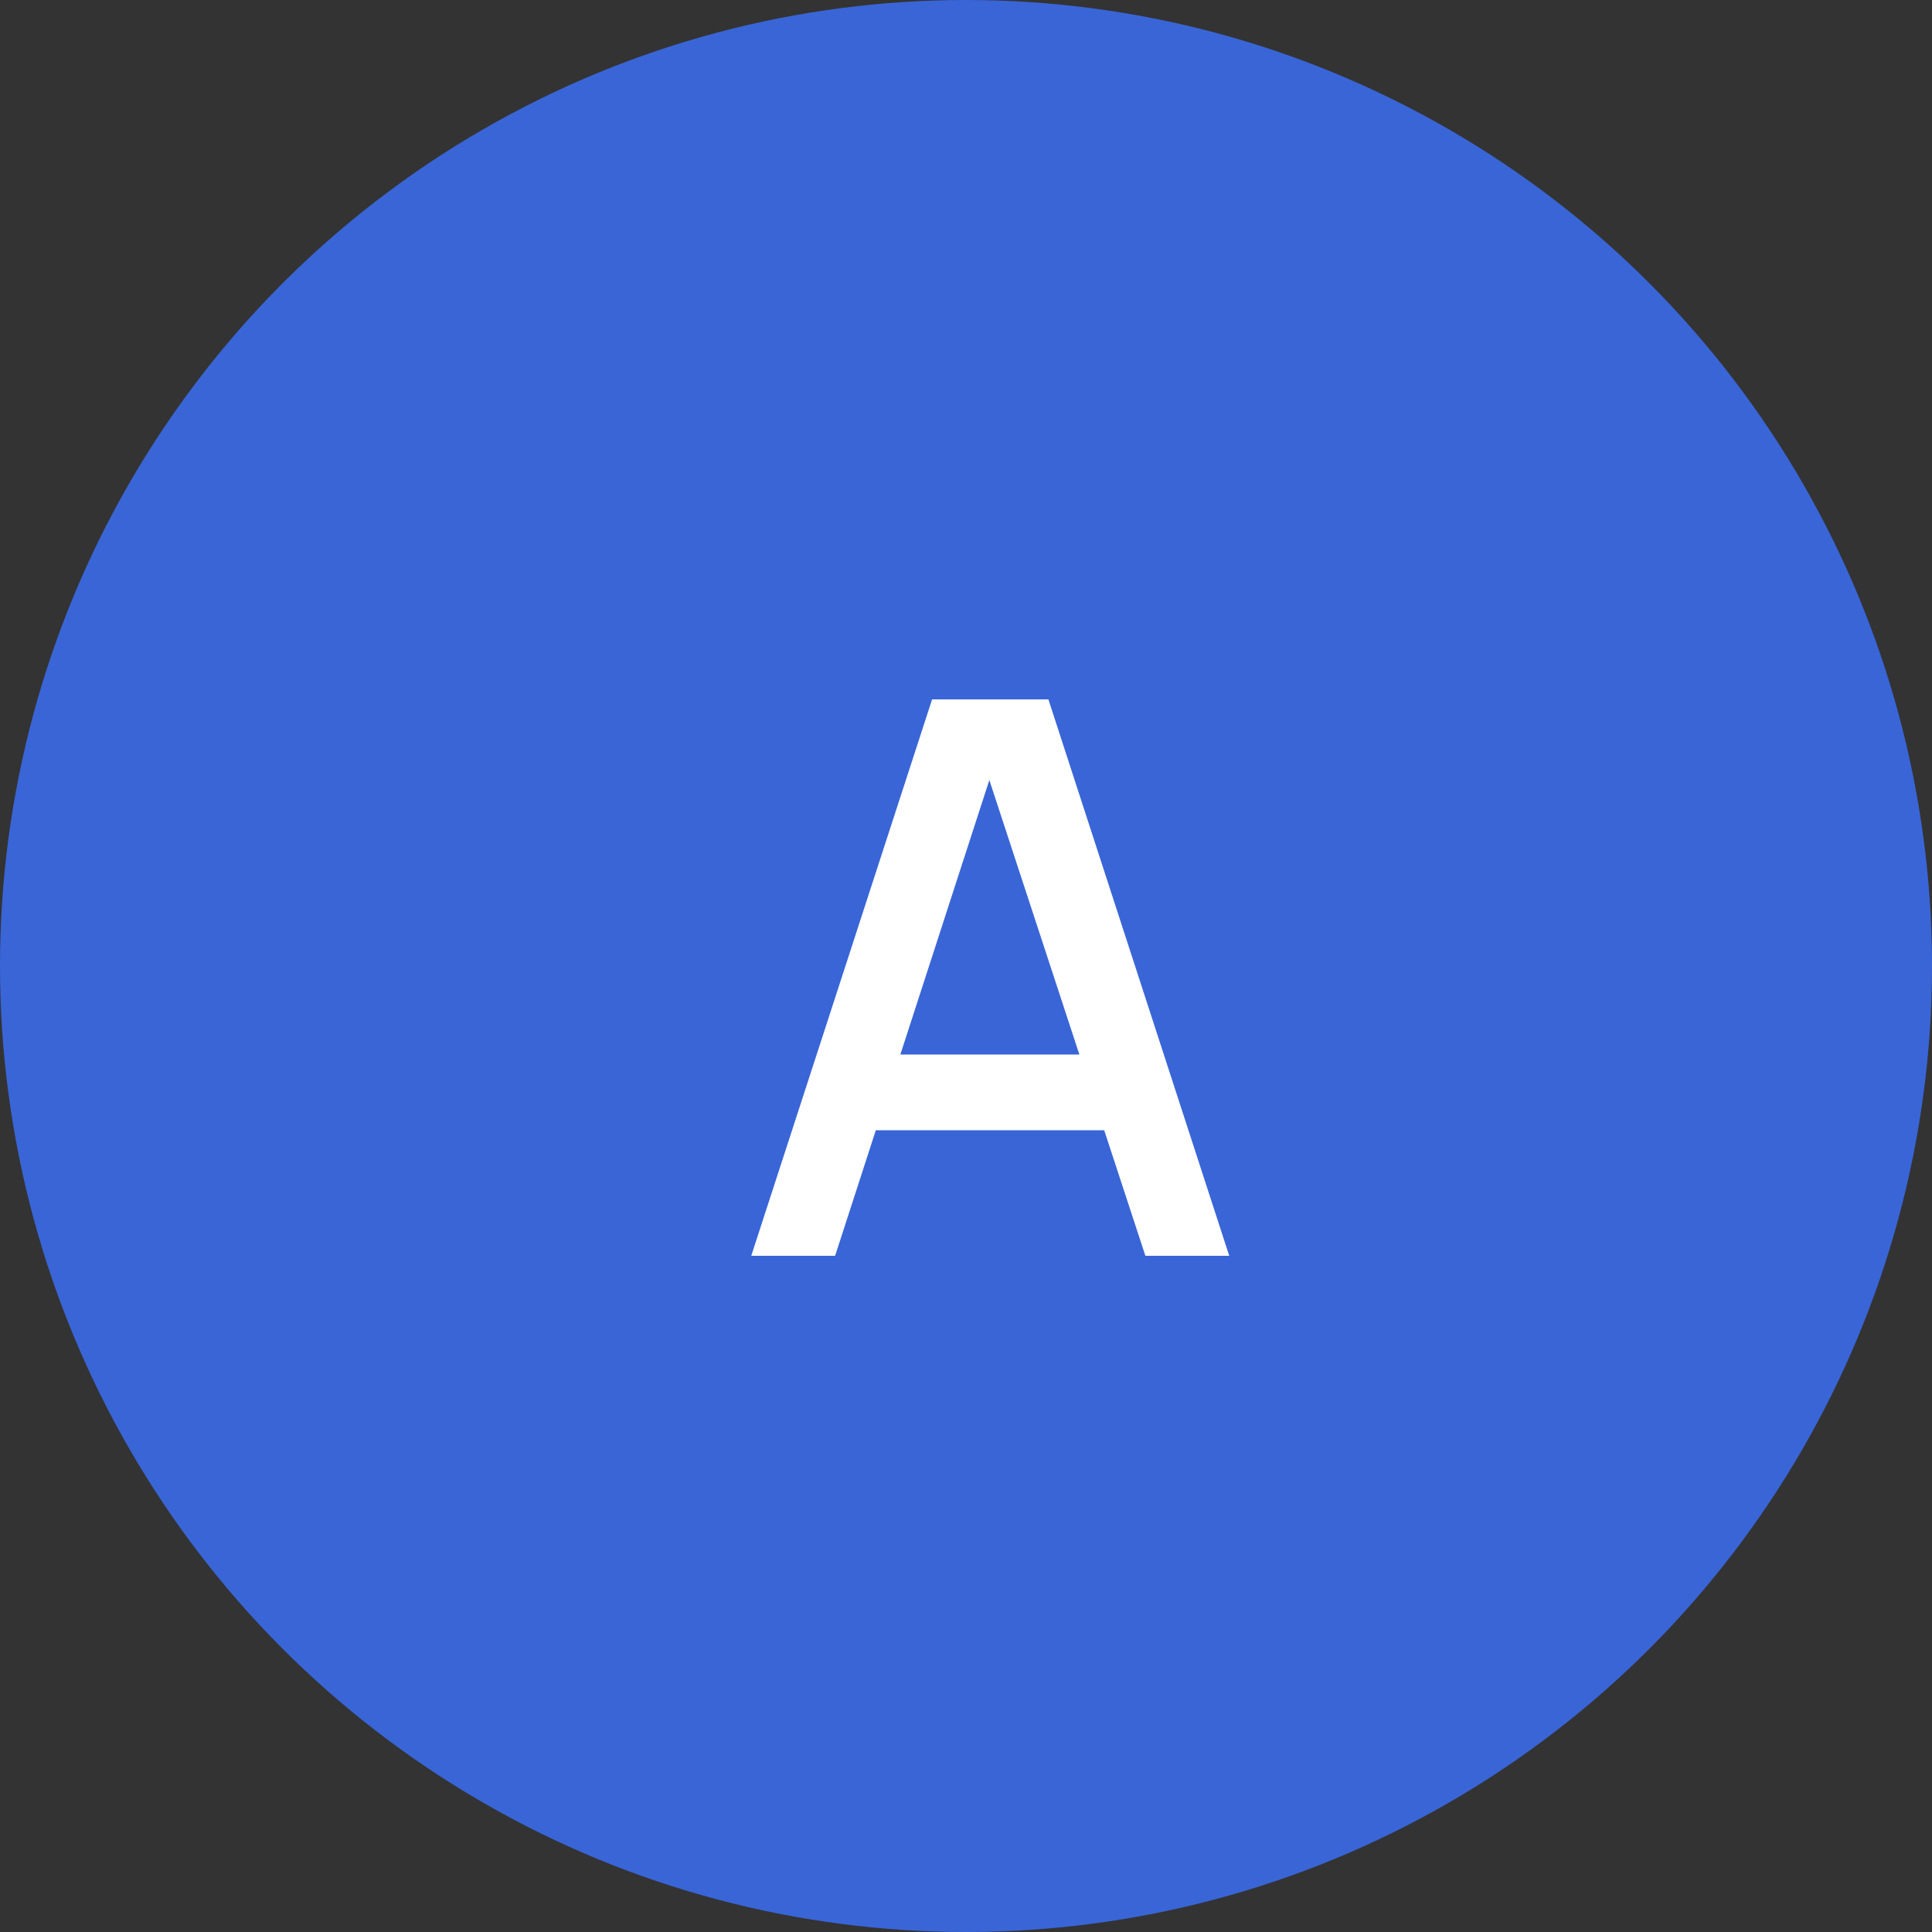
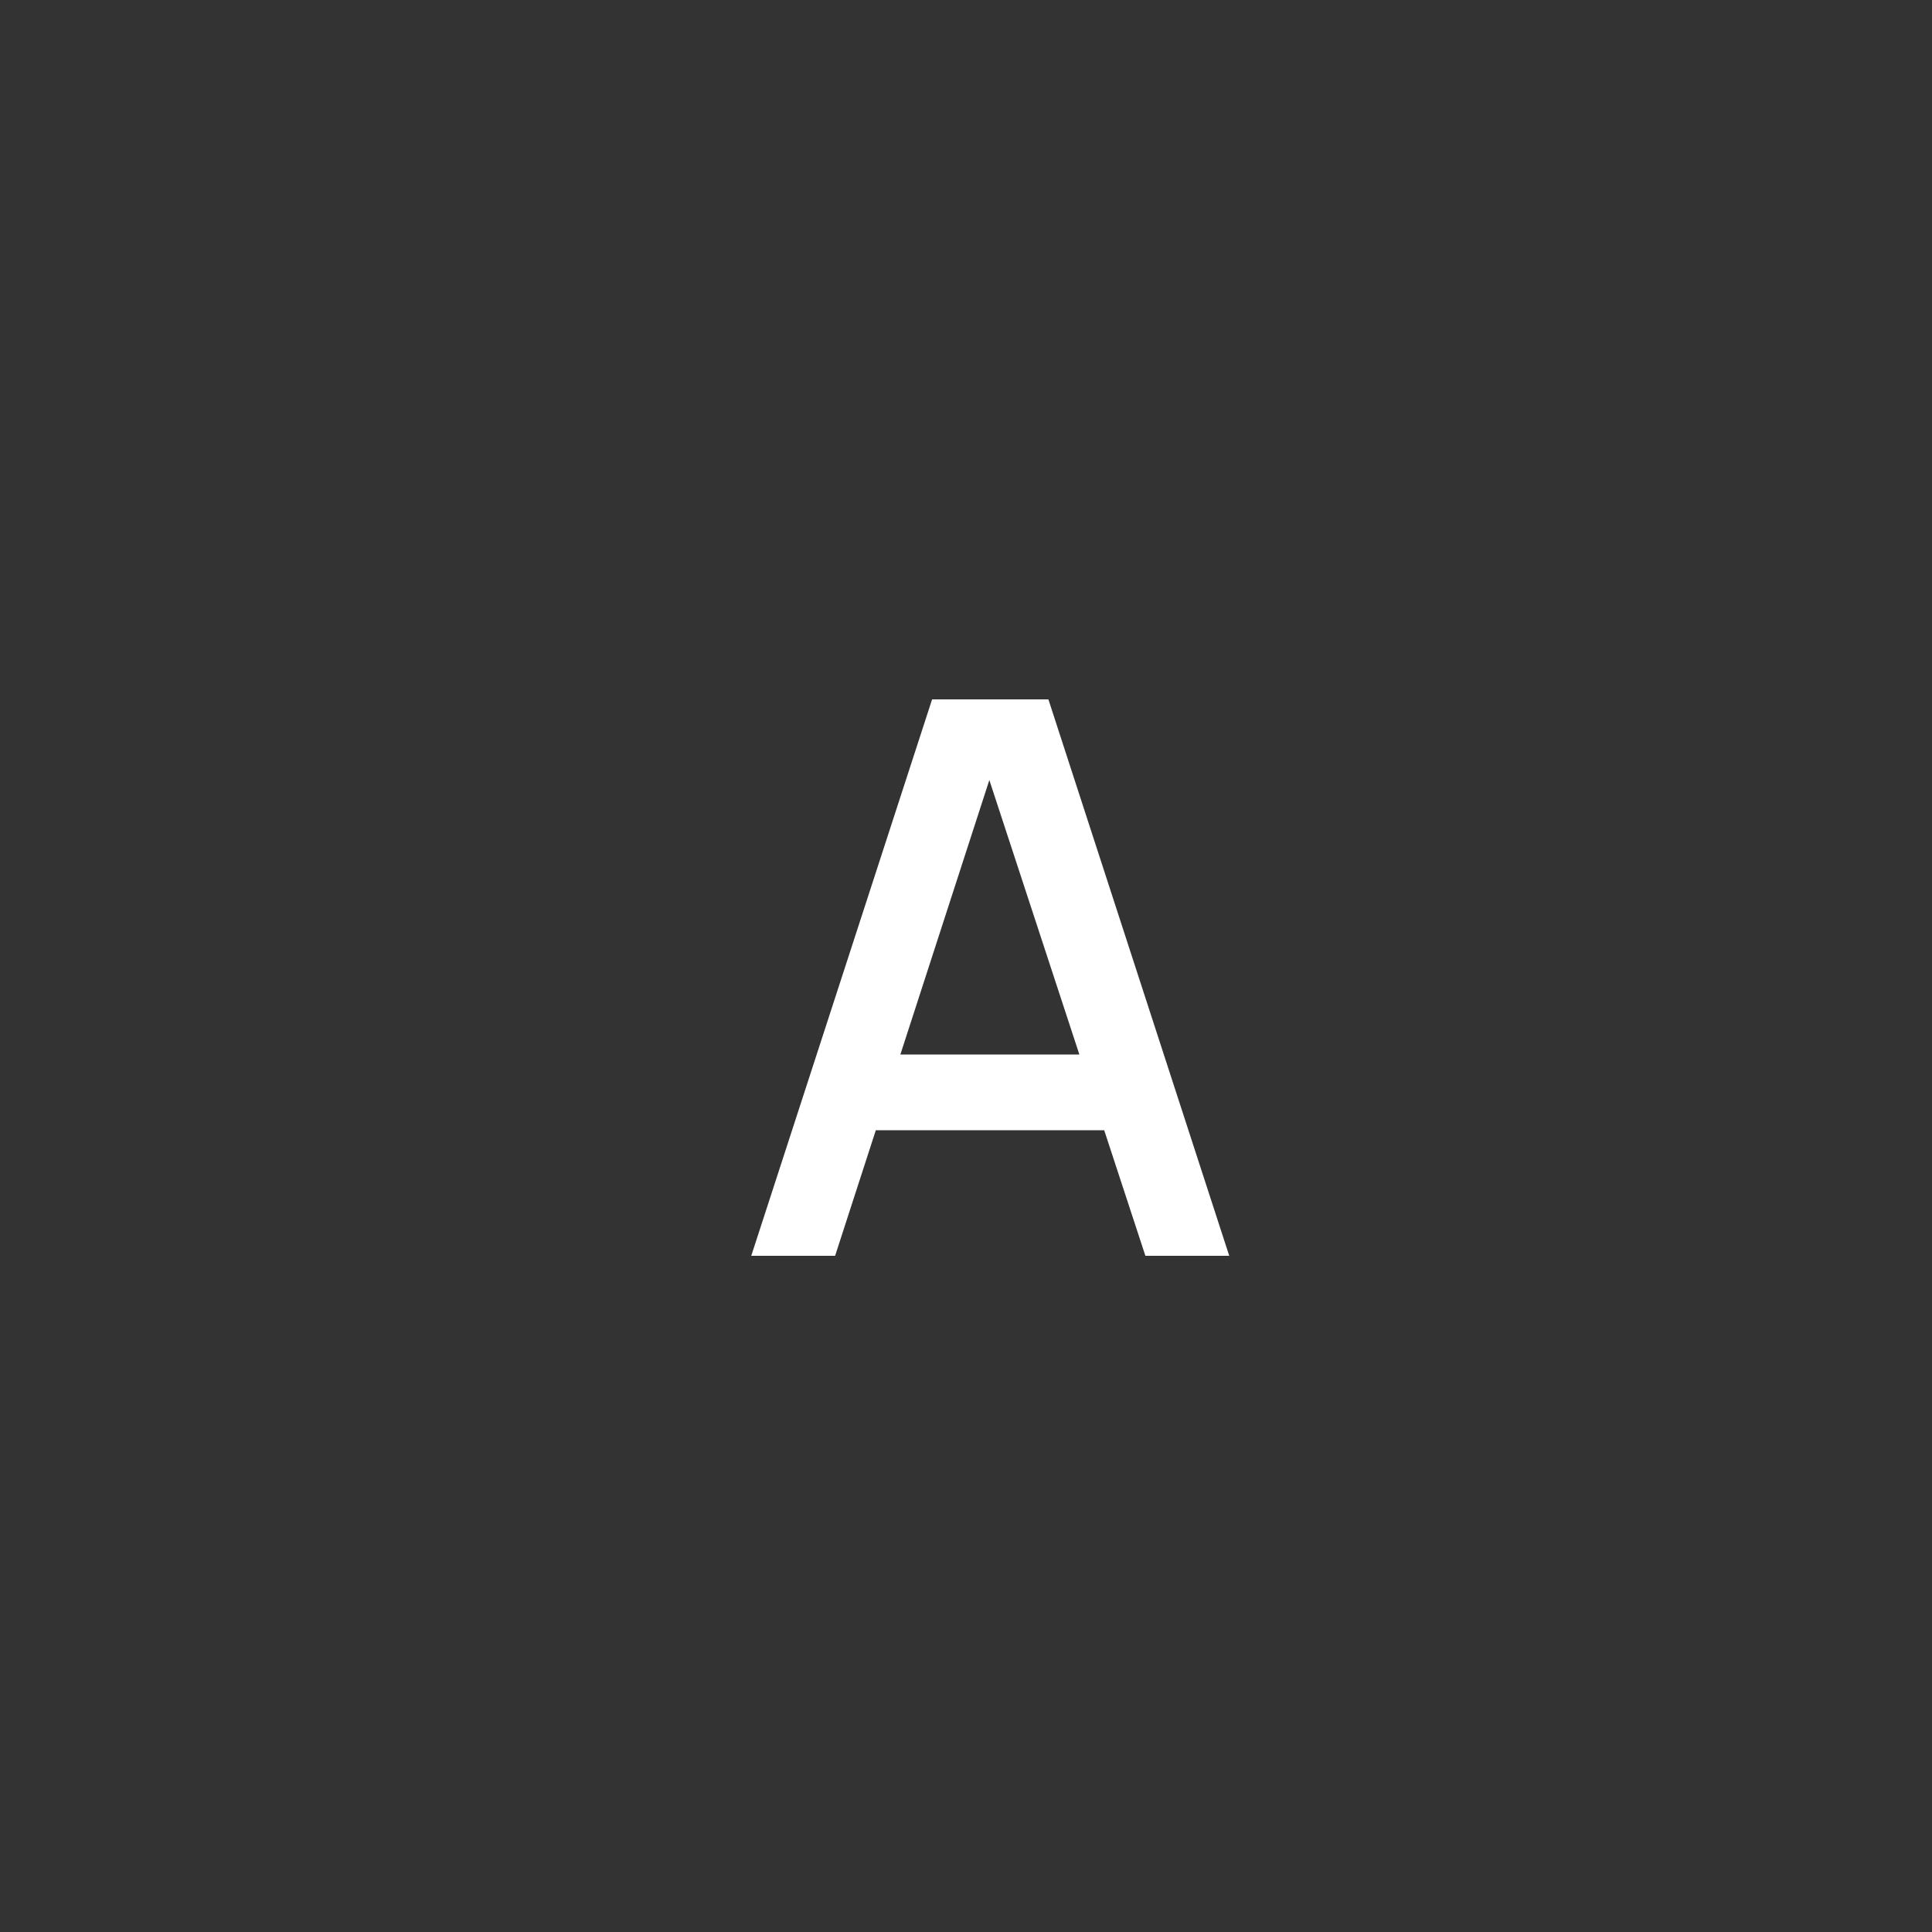
<svg xmlns="http://www.w3.org/2000/svg" width="40" height="40" viewBox="0 0 40 40" fill="none">
  <rect x="0" y="0" width="40" height="40" fill="#333333" stroke="none" />
-   <circle cx="20" cy="20" r="20" fill="#3965D7" />
  <path d="M15.554 26L19.298 14.48H21.706L25.45 26H23.714L20.266 15.488H20.698L17.29 26H15.554ZM17.498 23.4V21.832H23.514V23.4H17.498Z" fill="white" />
</svg>